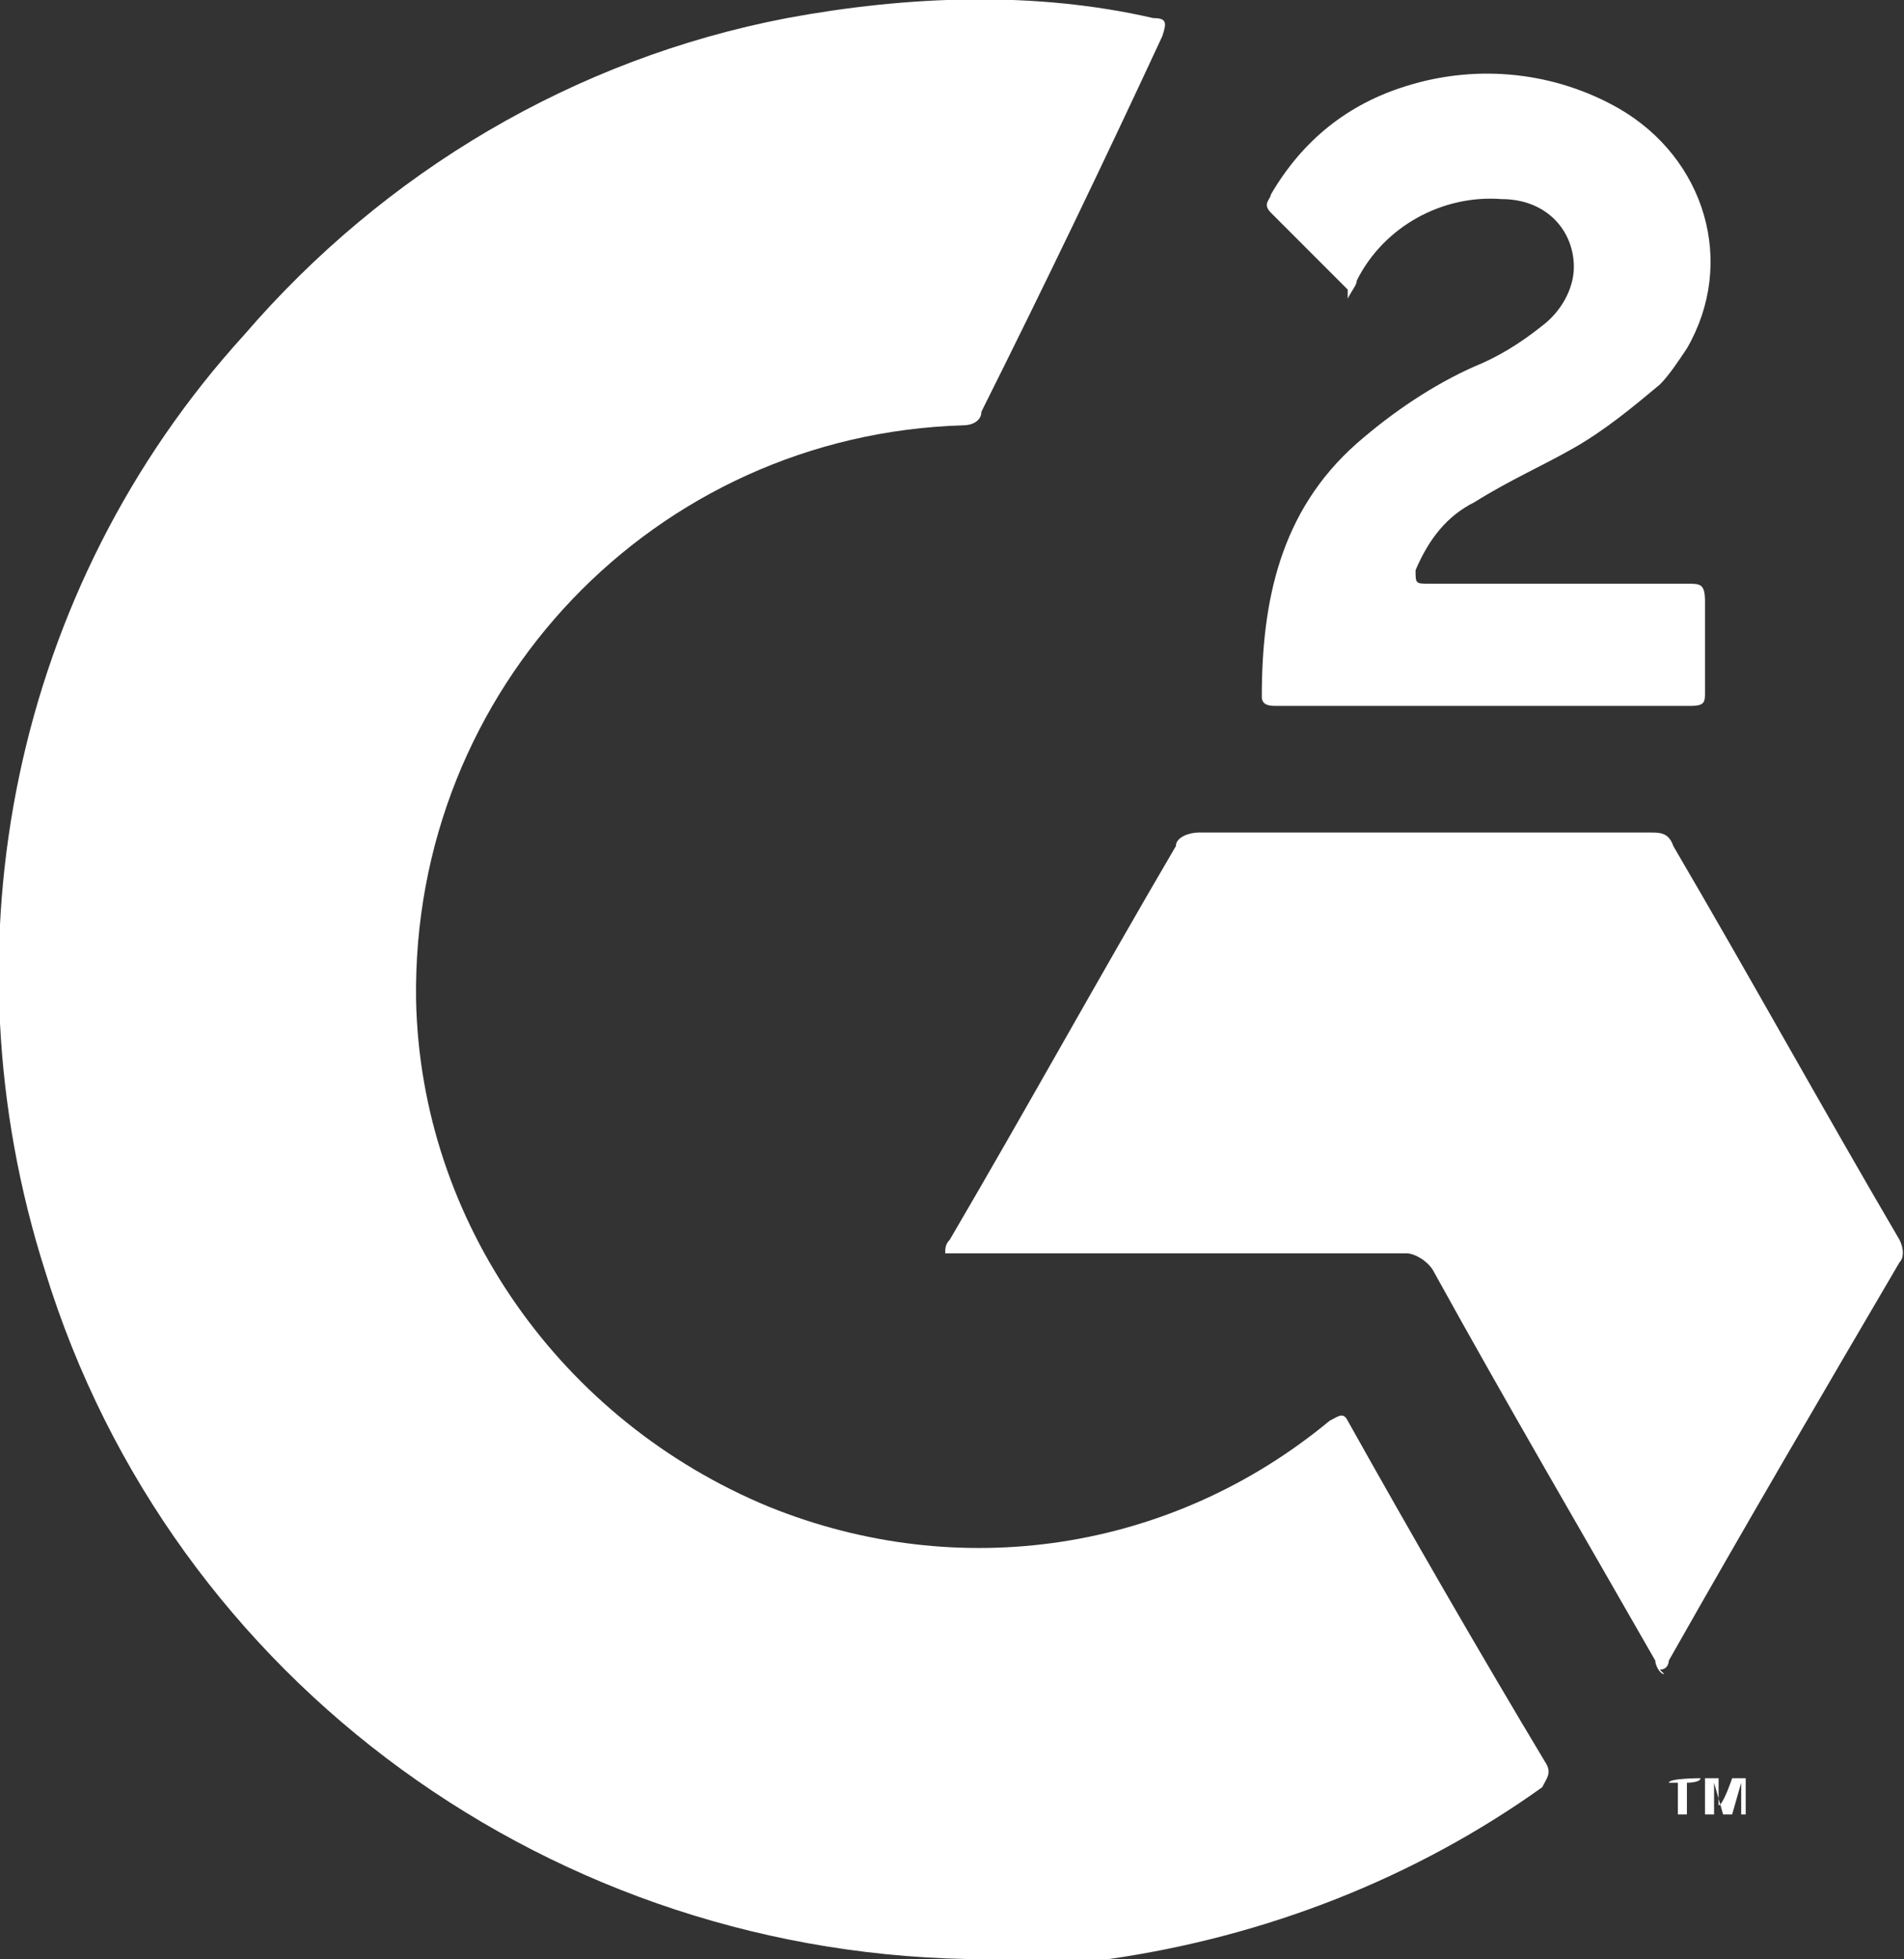
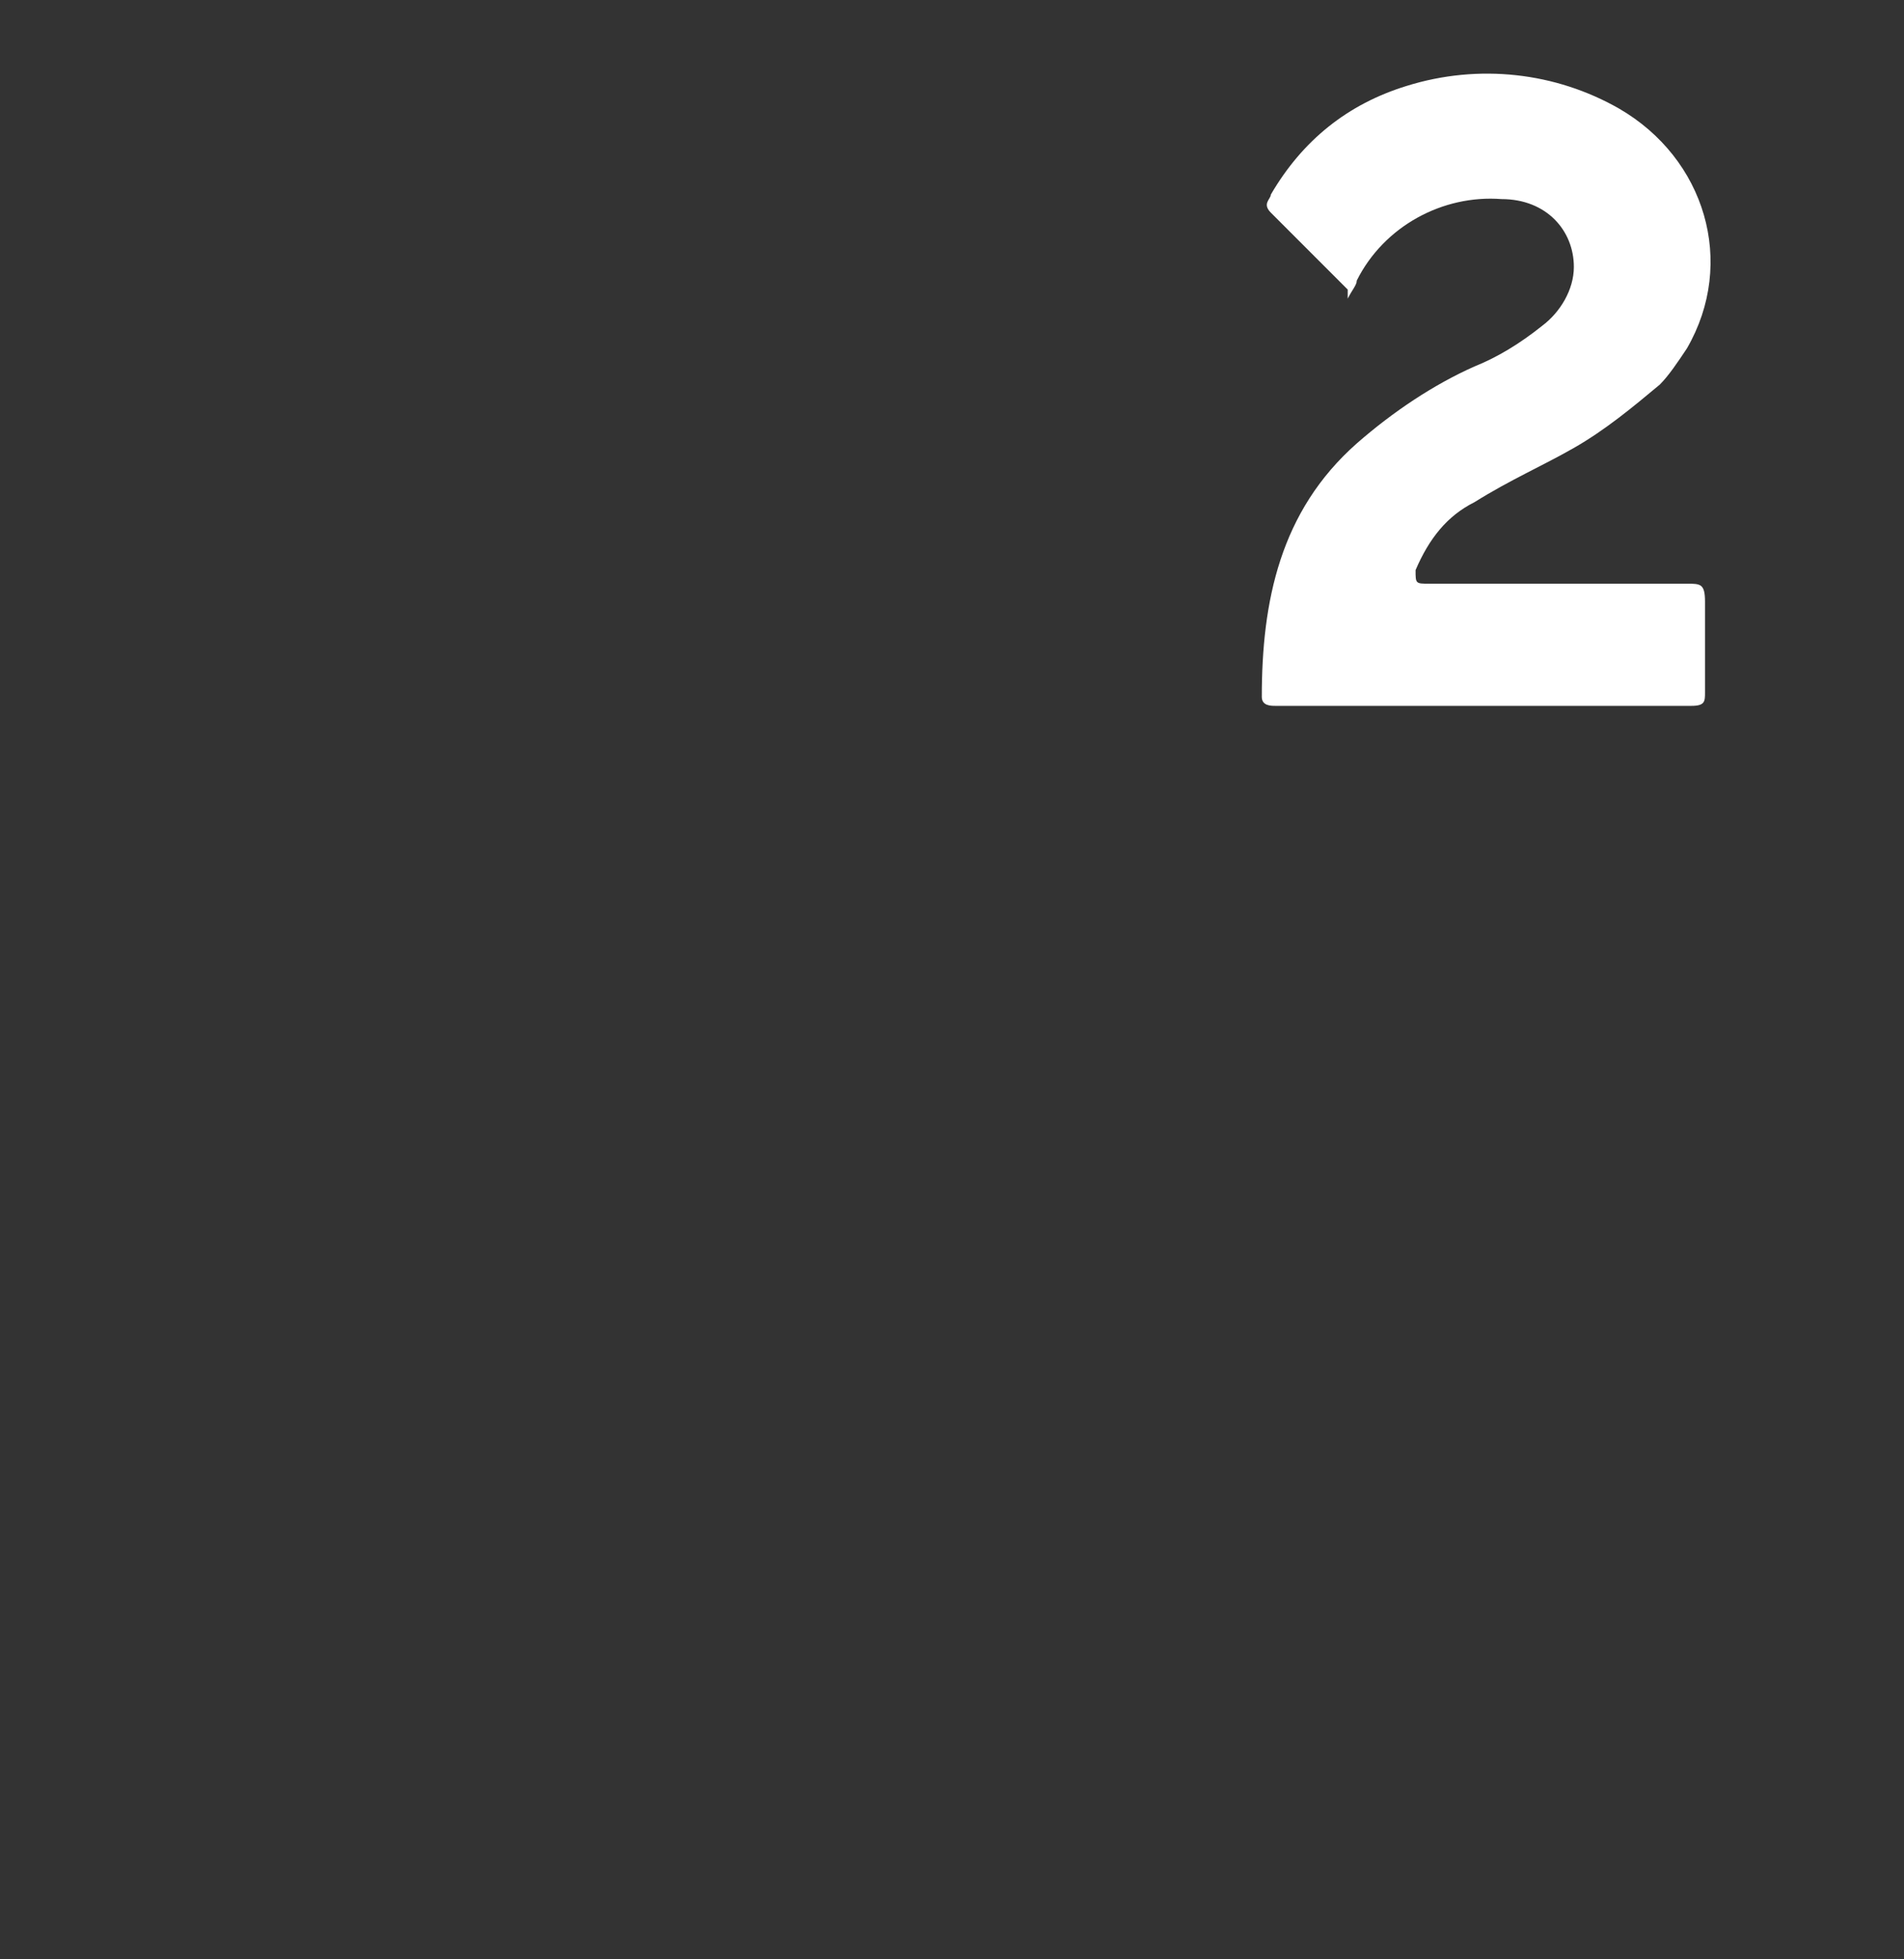
<svg xmlns="http://www.w3.org/2000/svg" id="Layer_1" viewBox="0 0 42.1 43.3">
  <rect x="0" y="0" width="42.1" height="43.3" fill="#333333" stroke="none" />
  <defs>
    <style> .st0 { fill: #fff; } </style>
  </defs>
  <g id="G2_Crowd_logo">
-     <path id="path8" class="st0" d="M21.8,43.3c-9.5,0-18-6.1-20.8-15.2C-1.3,20.9.3,13,5.4,7.4,8.5,3.8,12.7,1.3,17.4.4c2.7-.5,5.5-.6,8.1,0,.3,0,.3.1.2.4-1.3,2.8-2.6,5.5-4,8.3,0,.2-.2.3-.4.3-6.8.2-12.2,5.8-12.1,12.7.1,4.9,3.2,9.3,7.8,11.2,4.2,1.7,8.9,1,12.4-1.9.2-.1.3-.2.4,0,1.4,2.5,2.9,5.1,4.4,7.6.1.2,0,.3-.1.5-2.8,2-6.1,3.3-9.6,3.8-.9.1-1.8.2-2.8.2h0Z" />
-     <path id="path10" class="st0" d="M36.8,37c-.1,0-.2-.2-.2-.3-1.6-2.8-3.3-5.7-4.9-8.6-.1-.2-.4-.4-.6-.4-3.3,0-6.5,0-9.8,0h-.4c0-.1,0-.2.1-.3,1.7-2.9,3.3-5.8,5-8.7,0-.2.3-.3.5-.3,3.3,0,6.7,0,10,0,.2,0,.4,0,.5.3,1.7,2.9,3.3,5.8,5,8.7.1.2.1.4,0,.5-1.7,2.9-3.4,5.8-5.1,8.8,0,0,0,.2-.2.2Z" />
    <path id="path12" class="st0" d="M29.8,6.4c-.6-.6-1.2-1.2-1.7-1.7-.2-.2,0-.3,0-.4.7-1.2,1.7-2,3-2.4,1.6-.5,3.3-.3,4.7.5,1.9,1.1,2.6,3.4,1.5,5.3-.2.3-.4.6-.6.8-.6.5-1.2,1-1.9,1.4-.7.4-1.4.7-2.2,1.2-.6.3-1,.8-1.3,1.5,0,.3,0,.3.3.3,1.9,0,3.8,0,5.7,0,.3,0,.4,0,.4.4,0,.7,0,1.4,0,2,0,.2,0,.3-.3.3-3.1,0-6.2,0-9.2,0-.1,0-.3,0-.3-.2,0-2.1.4-4.1,2.1-5.6.8-.7,1.7-1.3,2.6-1.7.5-.2,1-.5,1.5-.9.4-.3.7-.8.7-1.3,0-.8-.6-1.5-1.6-1.5-1.3-.1-2.6.6-3.2,1.8,0,.1-.1.2-.2.4h0Z" />
-     <path id="path14" class="st0" d="M37.1,40.1v-.7h-.2c0-.1.7-.1.7-.1h0c0,.1-.3.1-.3.1v.7h-.2ZM37.7,40.1v-.8h.3v.6c.1,0,.3-.6.3-.6h.3v.8h-.1v-.7l-.2.7h-.2l-.2-.7v.7h-.2Z" />
  </g>
</svg>